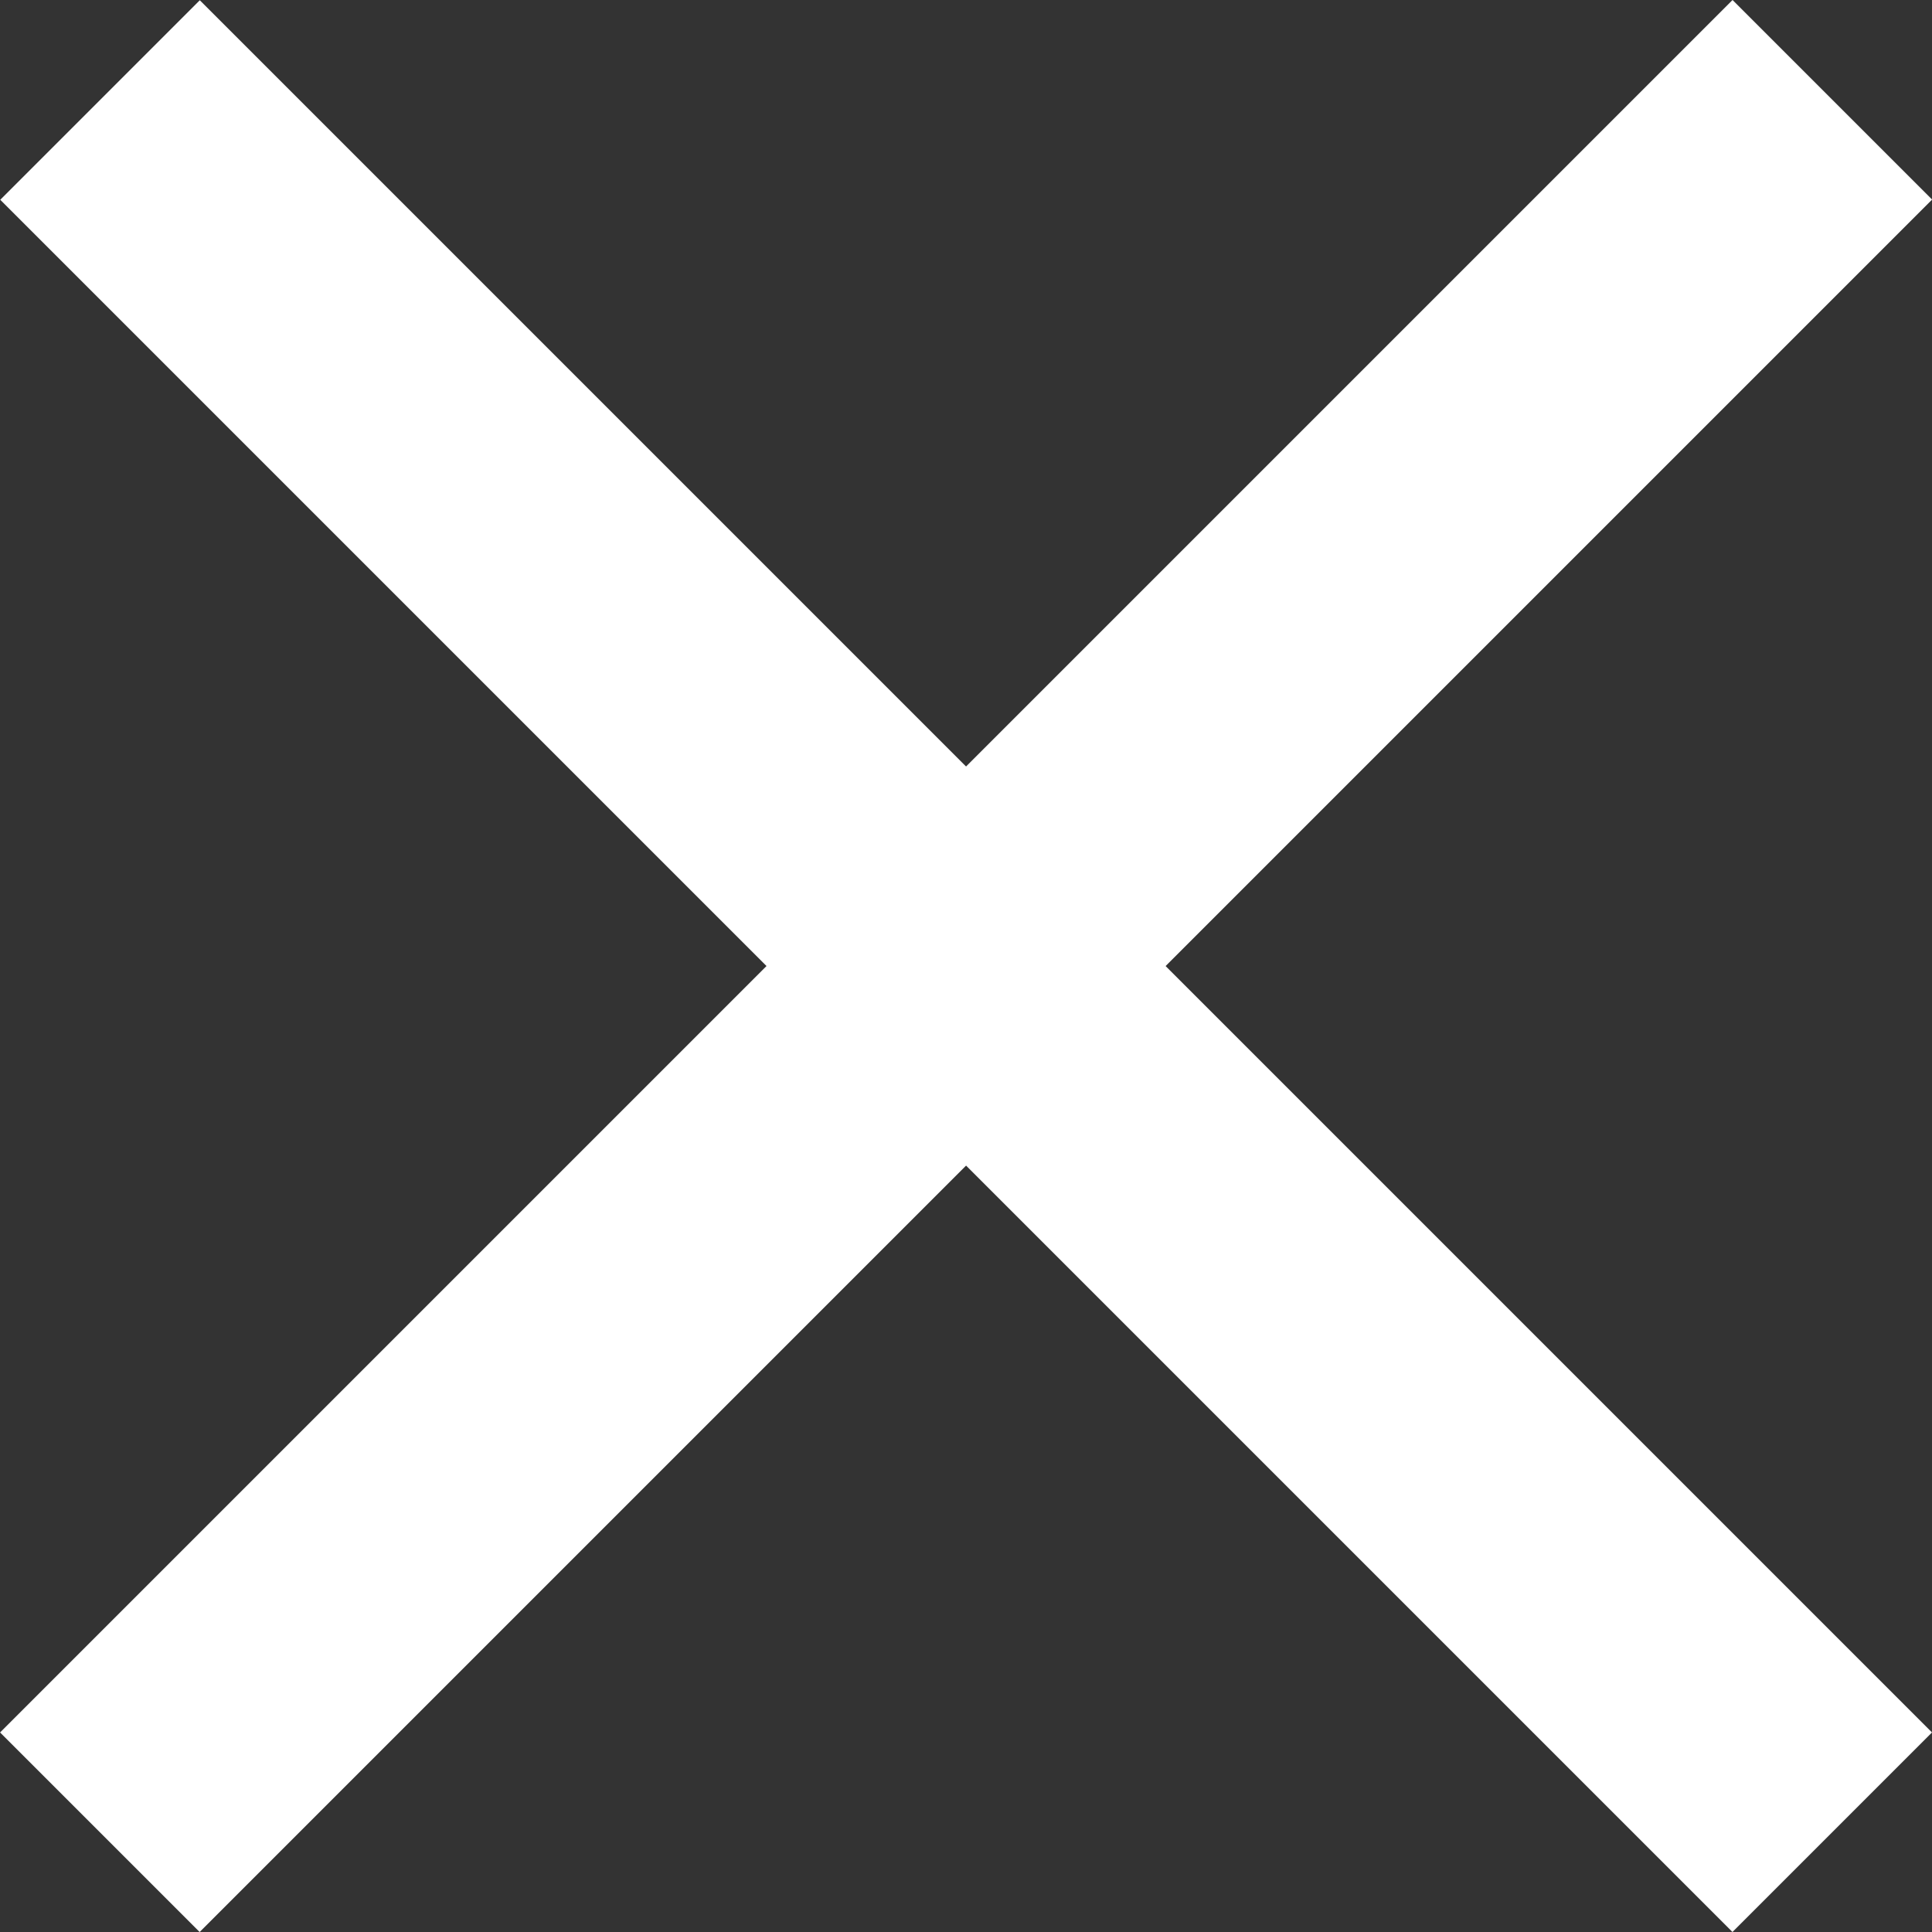
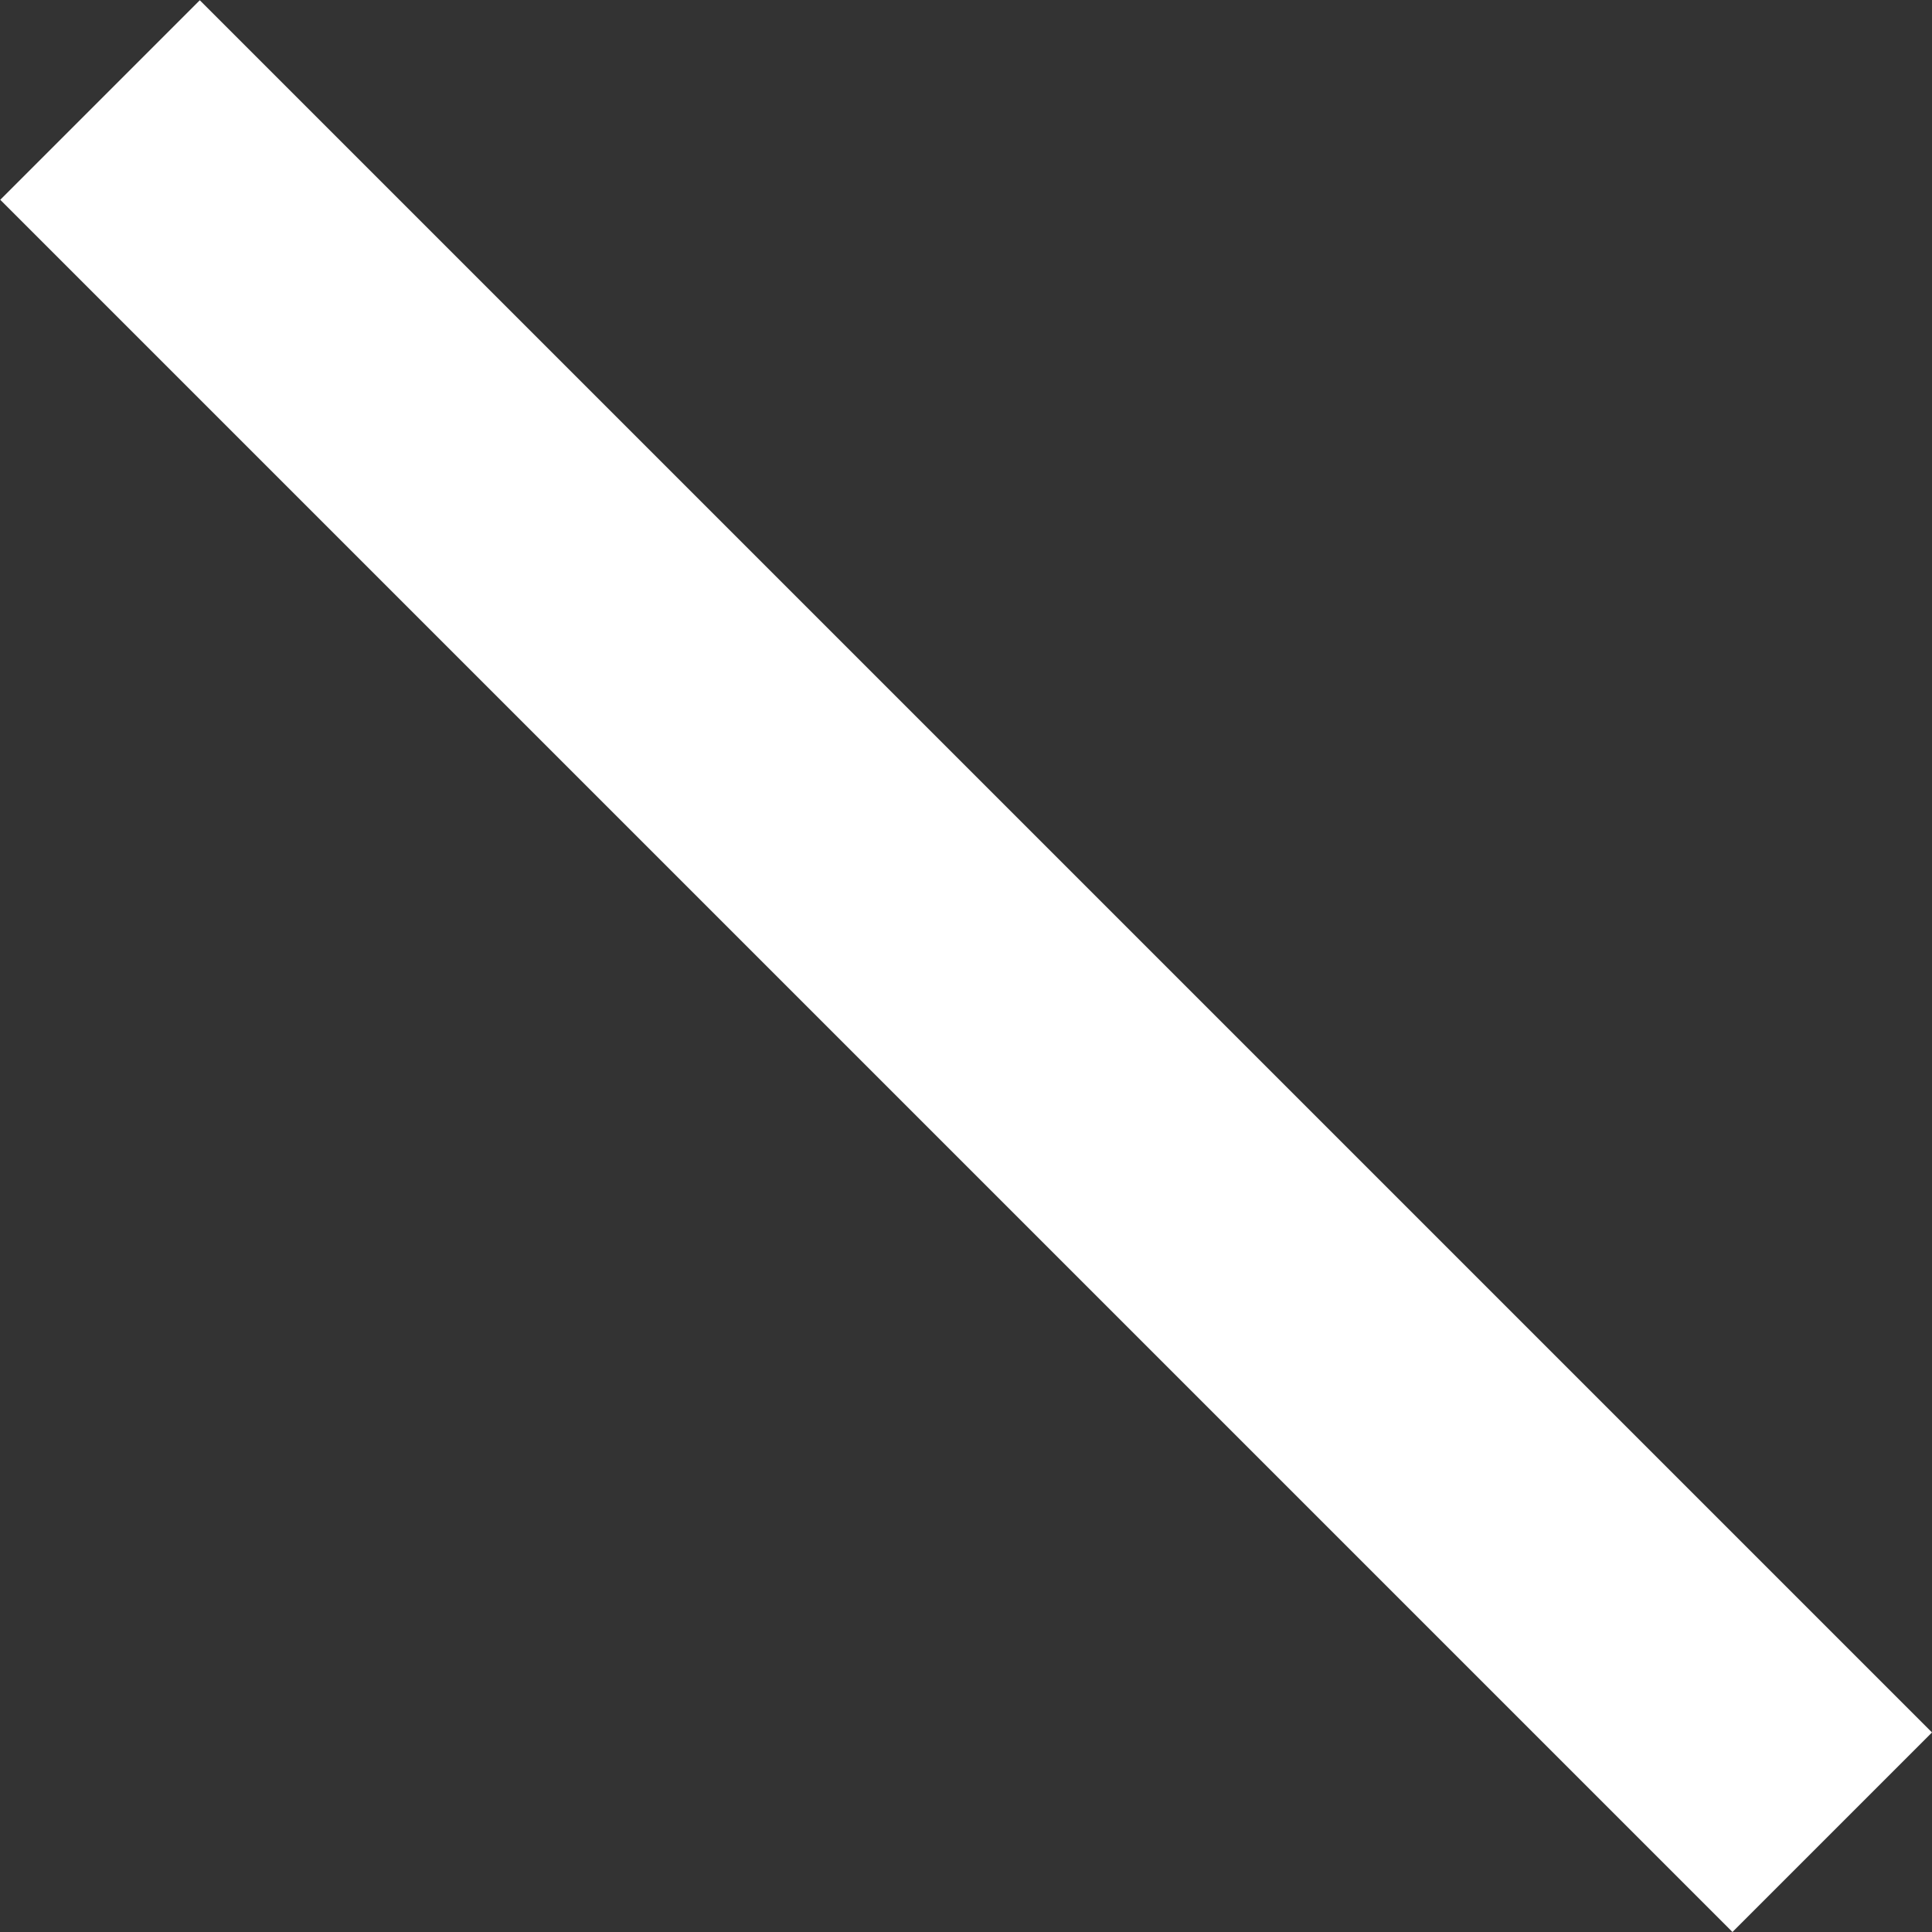
<svg xmlns="http://www.w3.org/2000/svg" width="25" height="25" viewBox="0 0 25 25" fill="none">
  <rect x="0" y="0" width="25" height="25" fill="#333333" stroke="none" />
  <g id="close icon">
-     <rect id="Rectangle 212" x="0.001" y="22.418" width="31.704" height="3.652" transform="rotate(-45 0.001 22.418)" fill="white" />
    <rect id="Rectangle 213" width="31.704" height="3.652" transform="matrix(-0.707 -0.707 -0.707 0.707 25 22.418)" fill="white" />
  </g>
</svg>